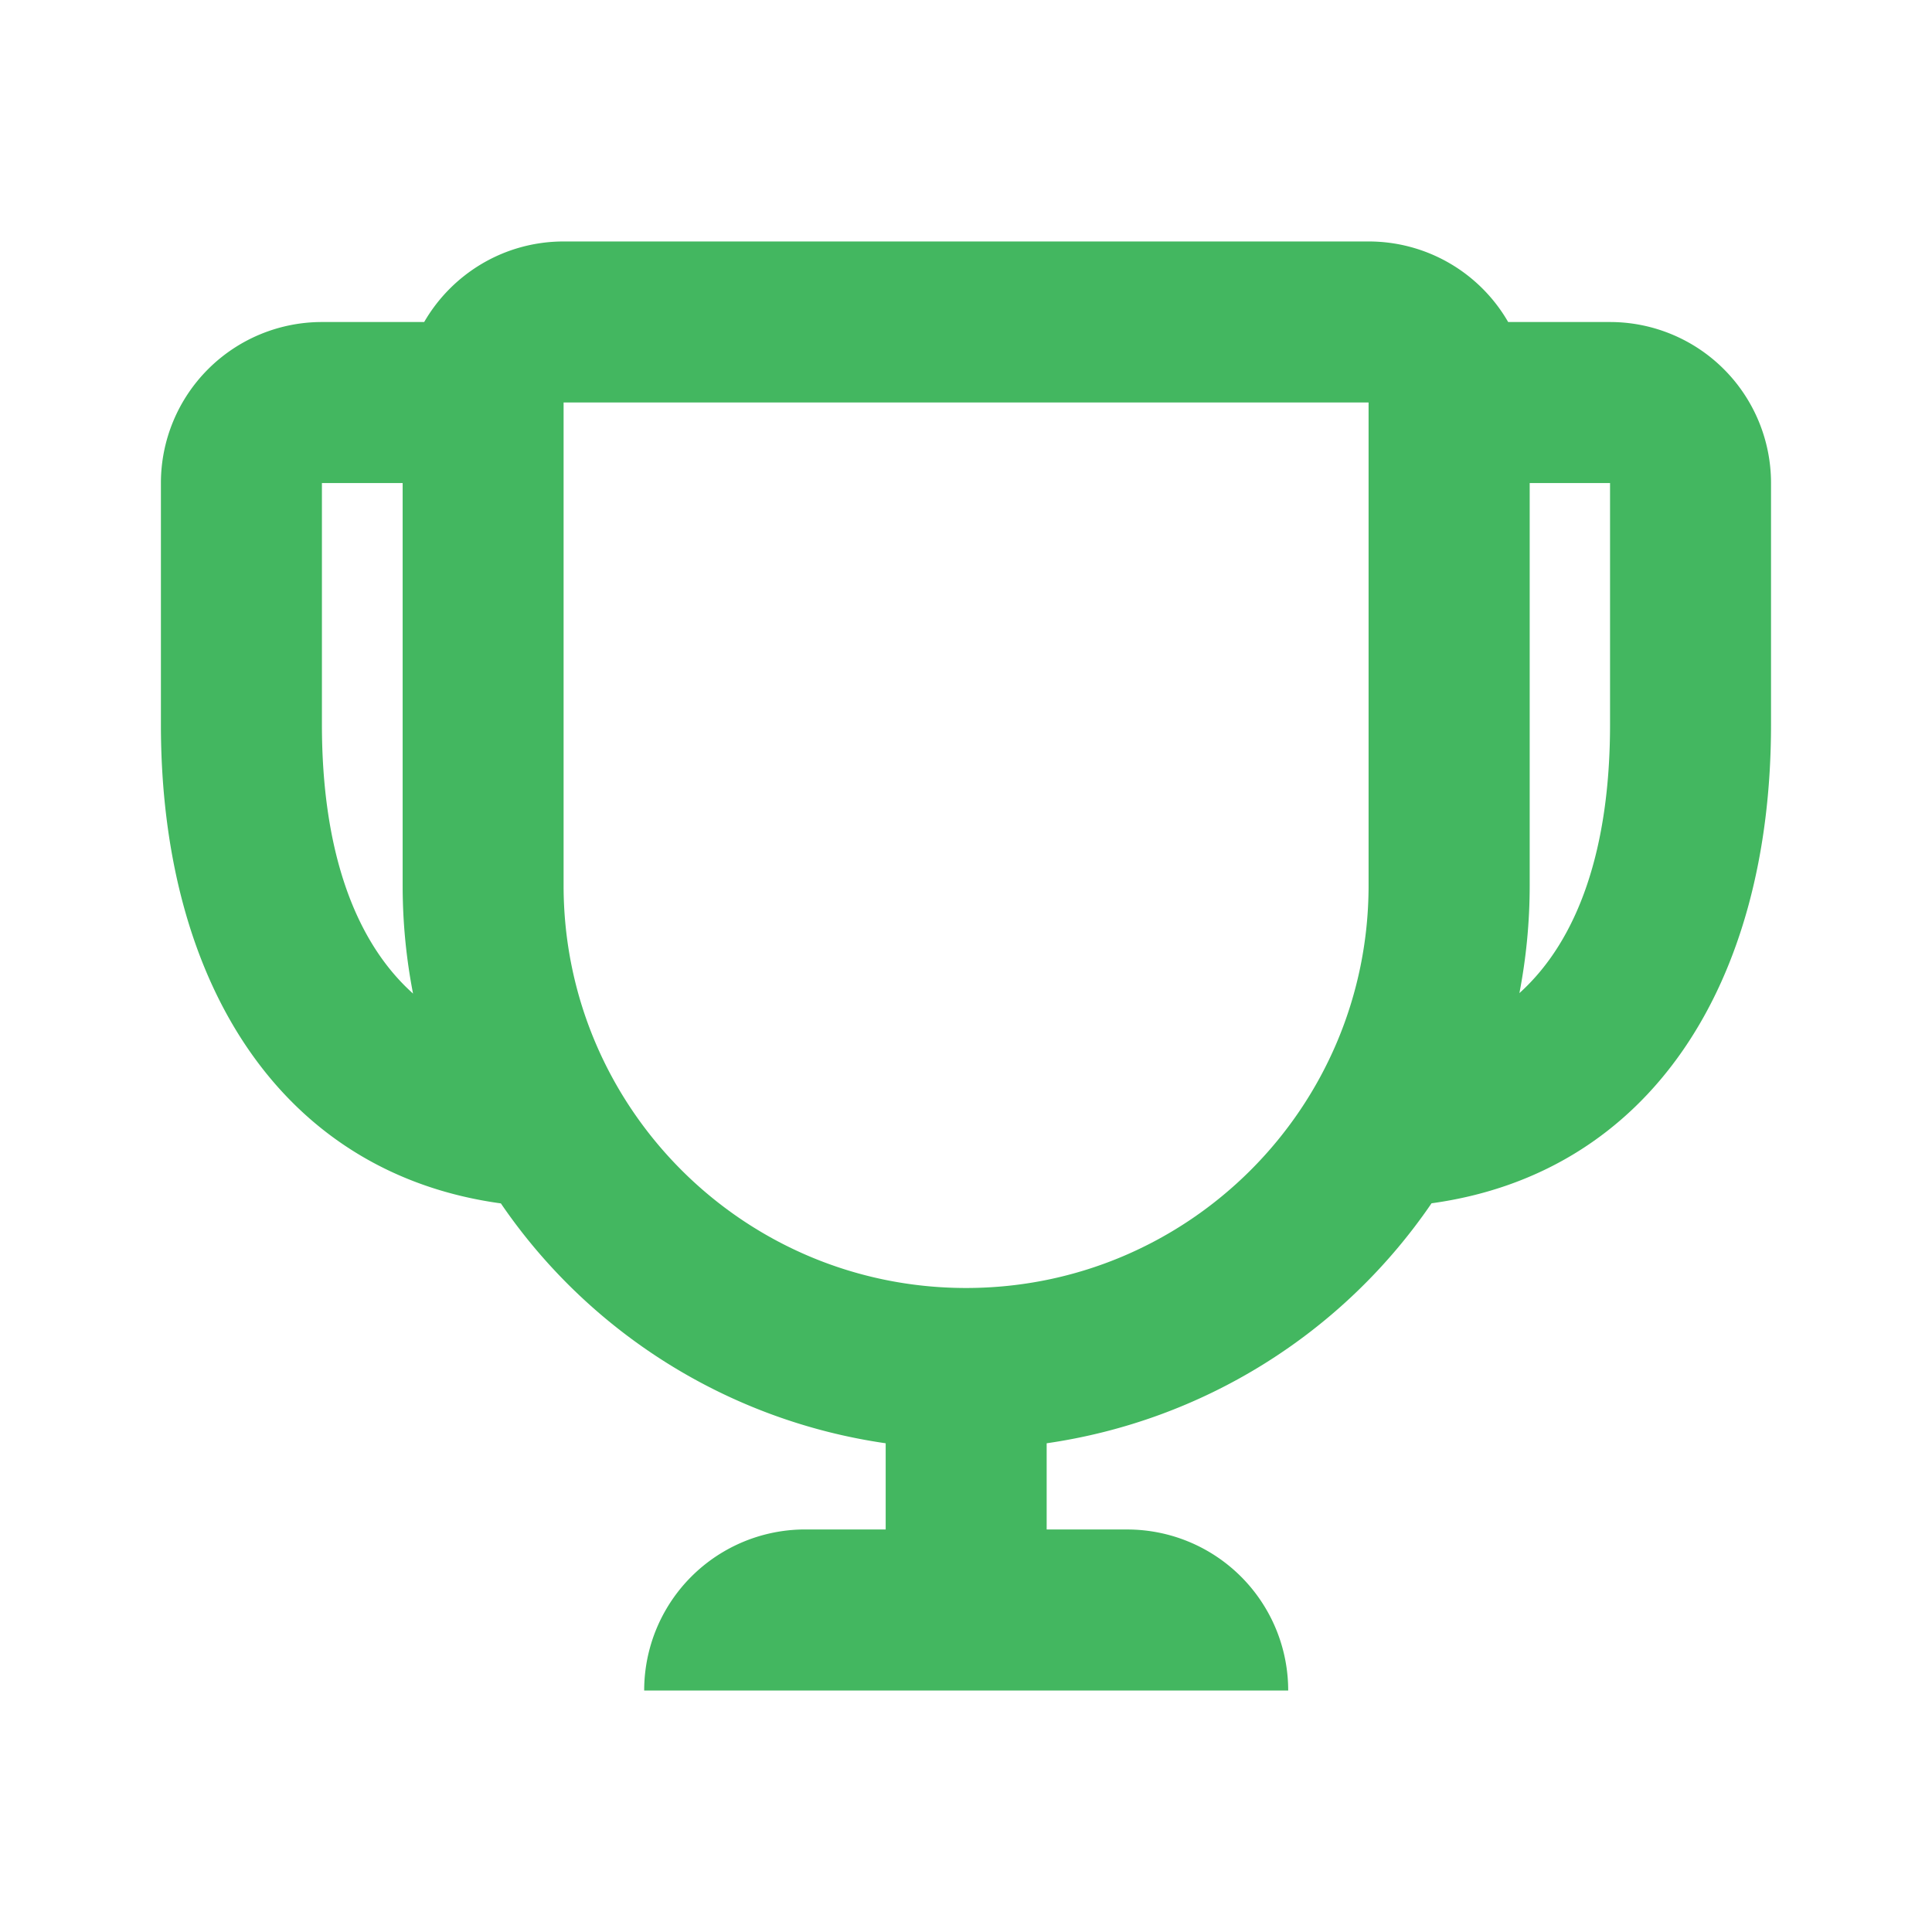
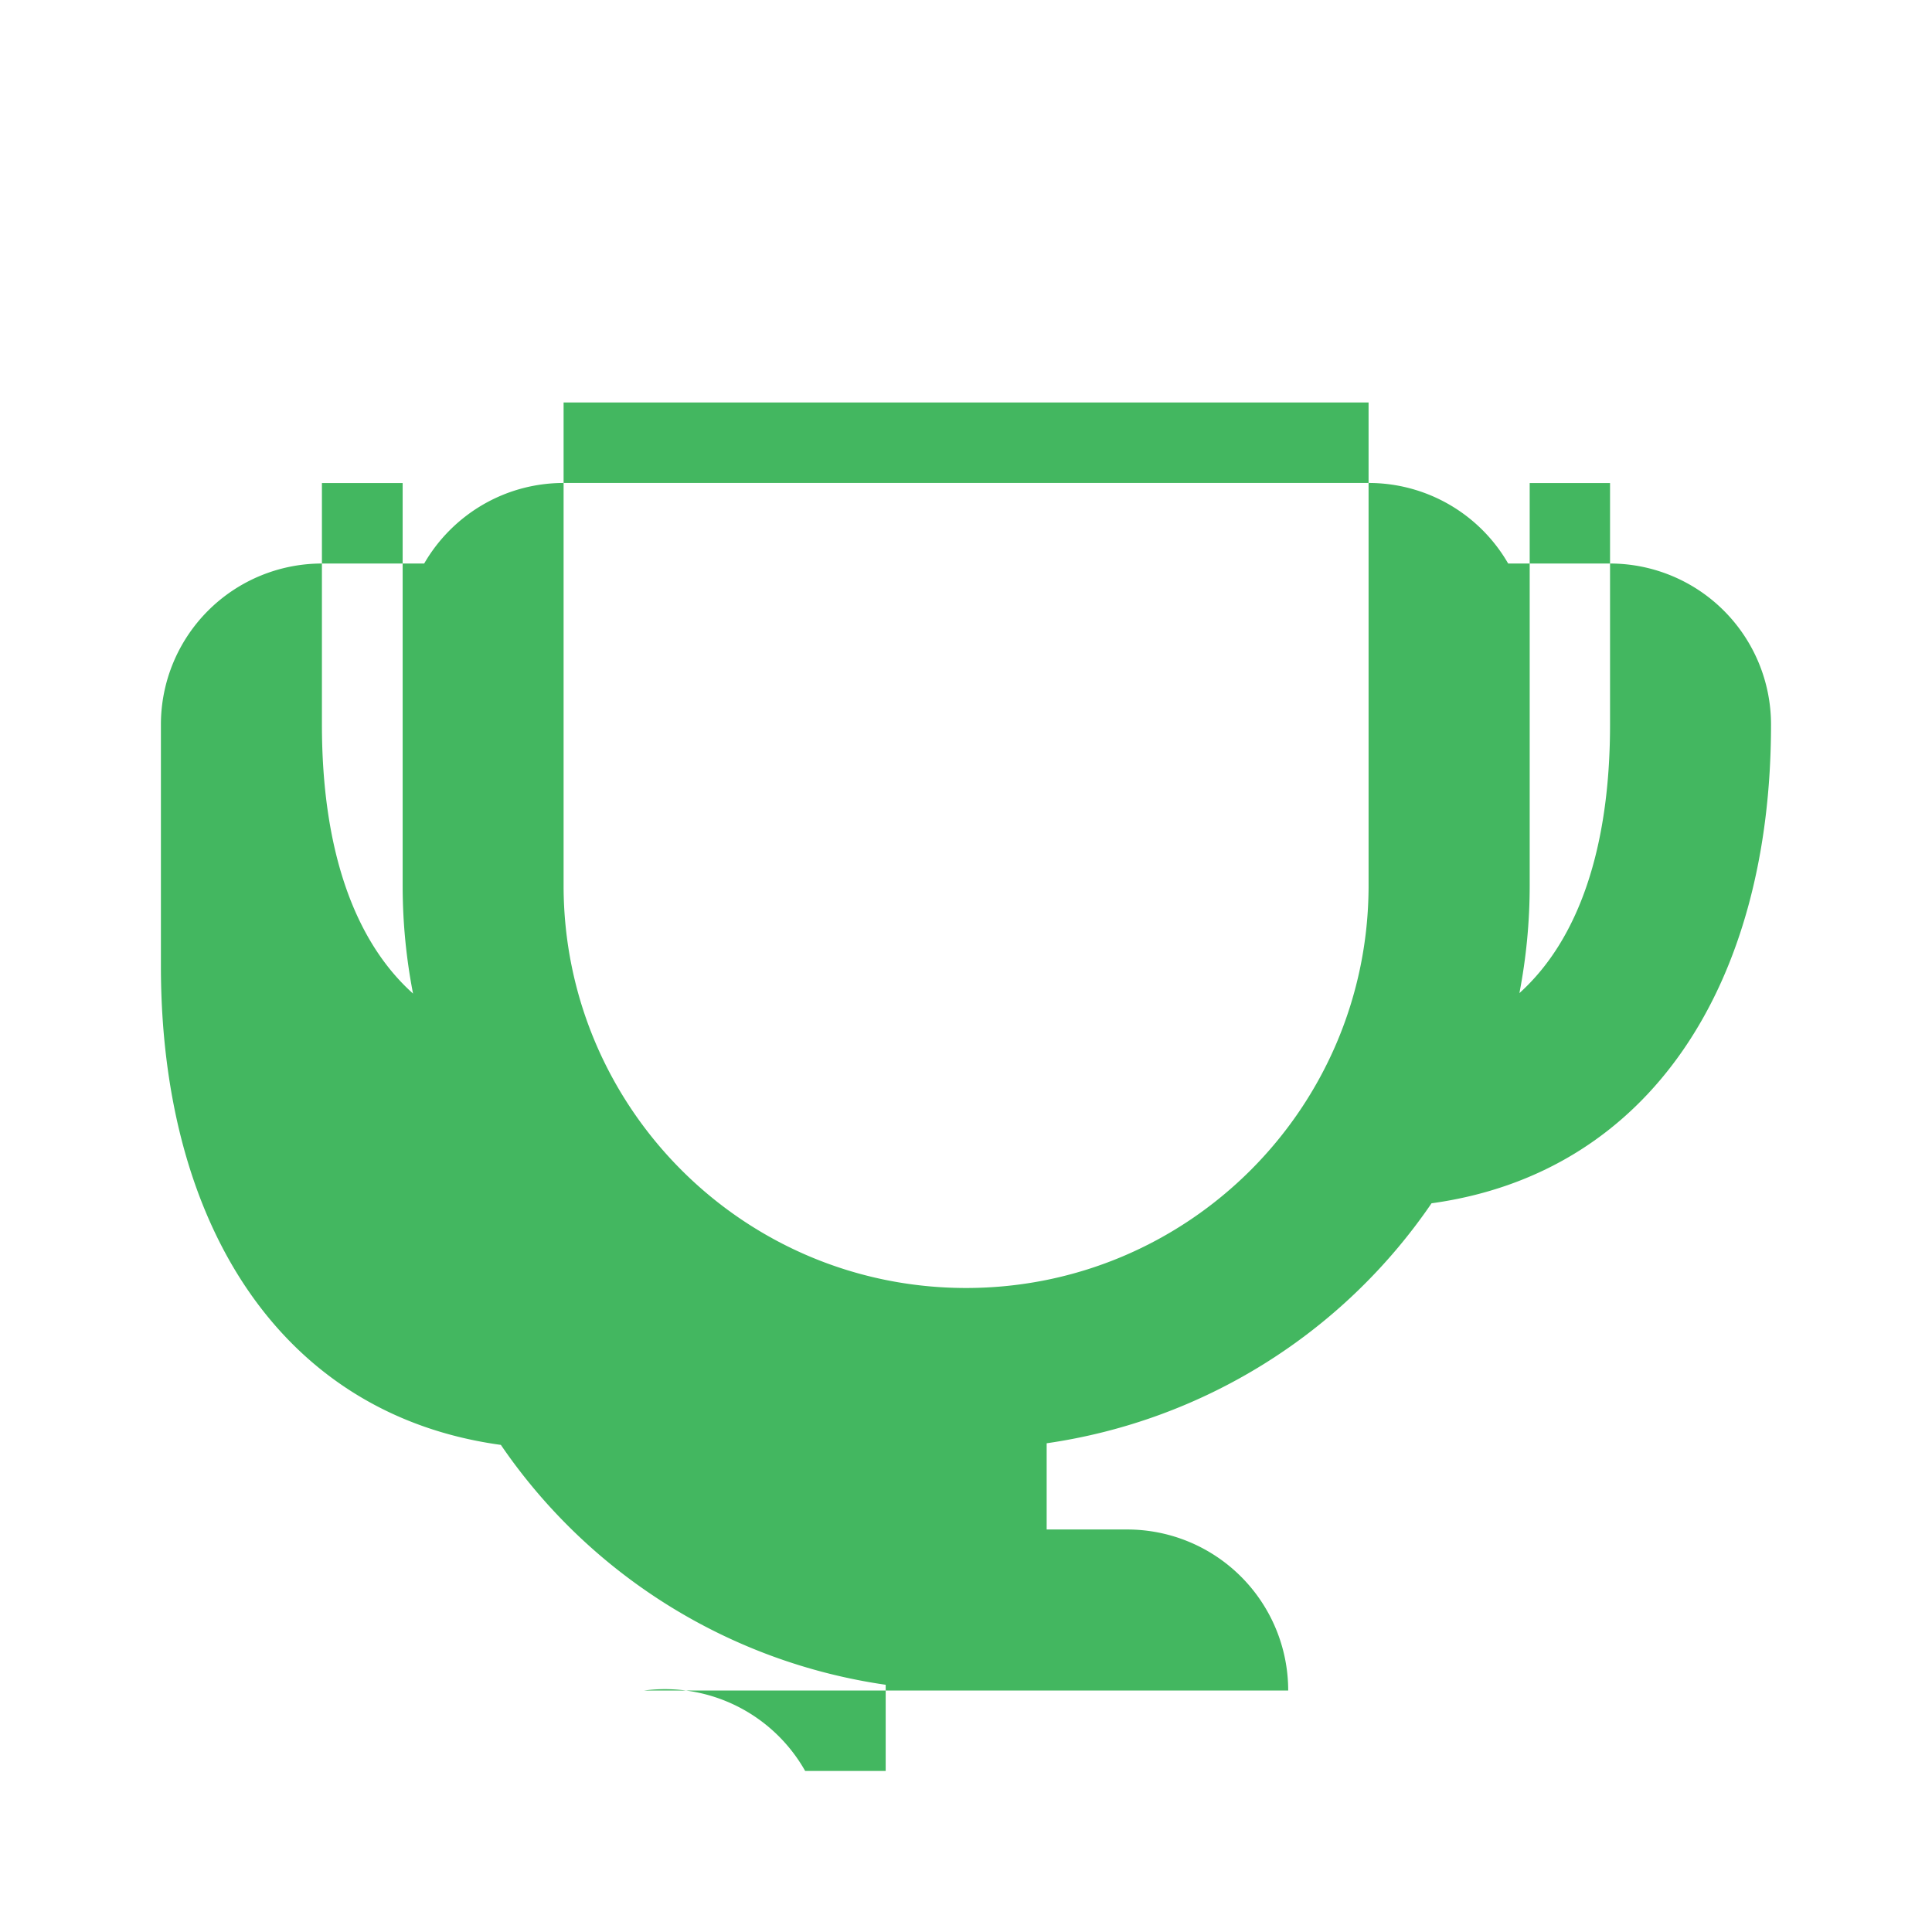
<svg xmlns="http://www.w3.org/2000/svg" width="56" height="56" fill="none" viewBox="0 0 56 56">
-   <path fill="#43B760" fill-rule="evenodd" d="M30.338 44.332v-2.498a16.332 16.332 0 0 0 11.156-6.956c6.331-.873 9.84-6.359 9.84-13.877v-7a4.667 4.667 0 0 0-4.666-4.667h-2.953a4.665 4.665 0 0 0-4.043-2.335H16.339c-1.728 0-3.237.94-4.044 2.335H9.331a4.667 4.667 0 0 0-4.667 4.667v7c0 7.523 3.514 13.011 9.854 13.88a16.332 16.332 0 0 0 11.154 6.953v2.498h-2.334A4.667 4.667 0 0 0 18.672 49h18.667a4.667 4.667 0 0 0-4.667-4.667h-2.333ZM9.331 14.001h2.34v11.665c0 1.072.104 2.12.301 3.133-1.727-1.547-2.641-4.219-2.641-7.798v-7Zm35.008 0v11.665c0 1.067-.103 2.11-.298 3.12 1.718-1.549 2.627-4.215 2.627-7.785v-7h-2.33ZM16.336 25.666v-14h23.333v14c0 6.443-5.223 11.667-11.666 11.667-6.444 0-11.667-5.224-11.667-11.667Z" clip-rule="evenodd" />
+   <path fill="#43B760" fill-rule="evenodd" d="M30.338 44.332v-2.498a16.332 16.332 0 0 0 11.156-6.956c6.331-.873 9.84-6.359 9.84-13.877a4.667 4.667 0 0 0-4.666-4.667h-2.953a4.665 4.665 0 0 0-4.043-2.335H16.339c-1.728 0-3.237.94-4.044 2.335H9.331a4.667 4.667 0 0 0-4.667 4.667v7c0 7.523 3.514 13.011 9.854 13.88a16.332 16.332 0 0 0 11.154 6.953v2.498h-2.334A4.667 4.667 0 0 0 18.672 49h18.667a4.667 4.667 0 0 0-4.667-4.667h-2.333ZM9.331 14.001h2.34v11.665c0 1.072.104 2.12.301 3.133-1.727-1.547-2.641-4.219-2.641-7.798v-7Zm35.008 0v11.665c0 1.067-.103 2.11-.298 3.12 1.718-1.549 2.627-4.215 2.627-7.785v-7h-2.33ZM16.336 25.666v-14h23.333v14c0 6.443-5.223 11.667-11.666 11.667-6.444 0-11.667-5.224-11.667-11.667Z" clip-rule="evenodd" />
</svg>